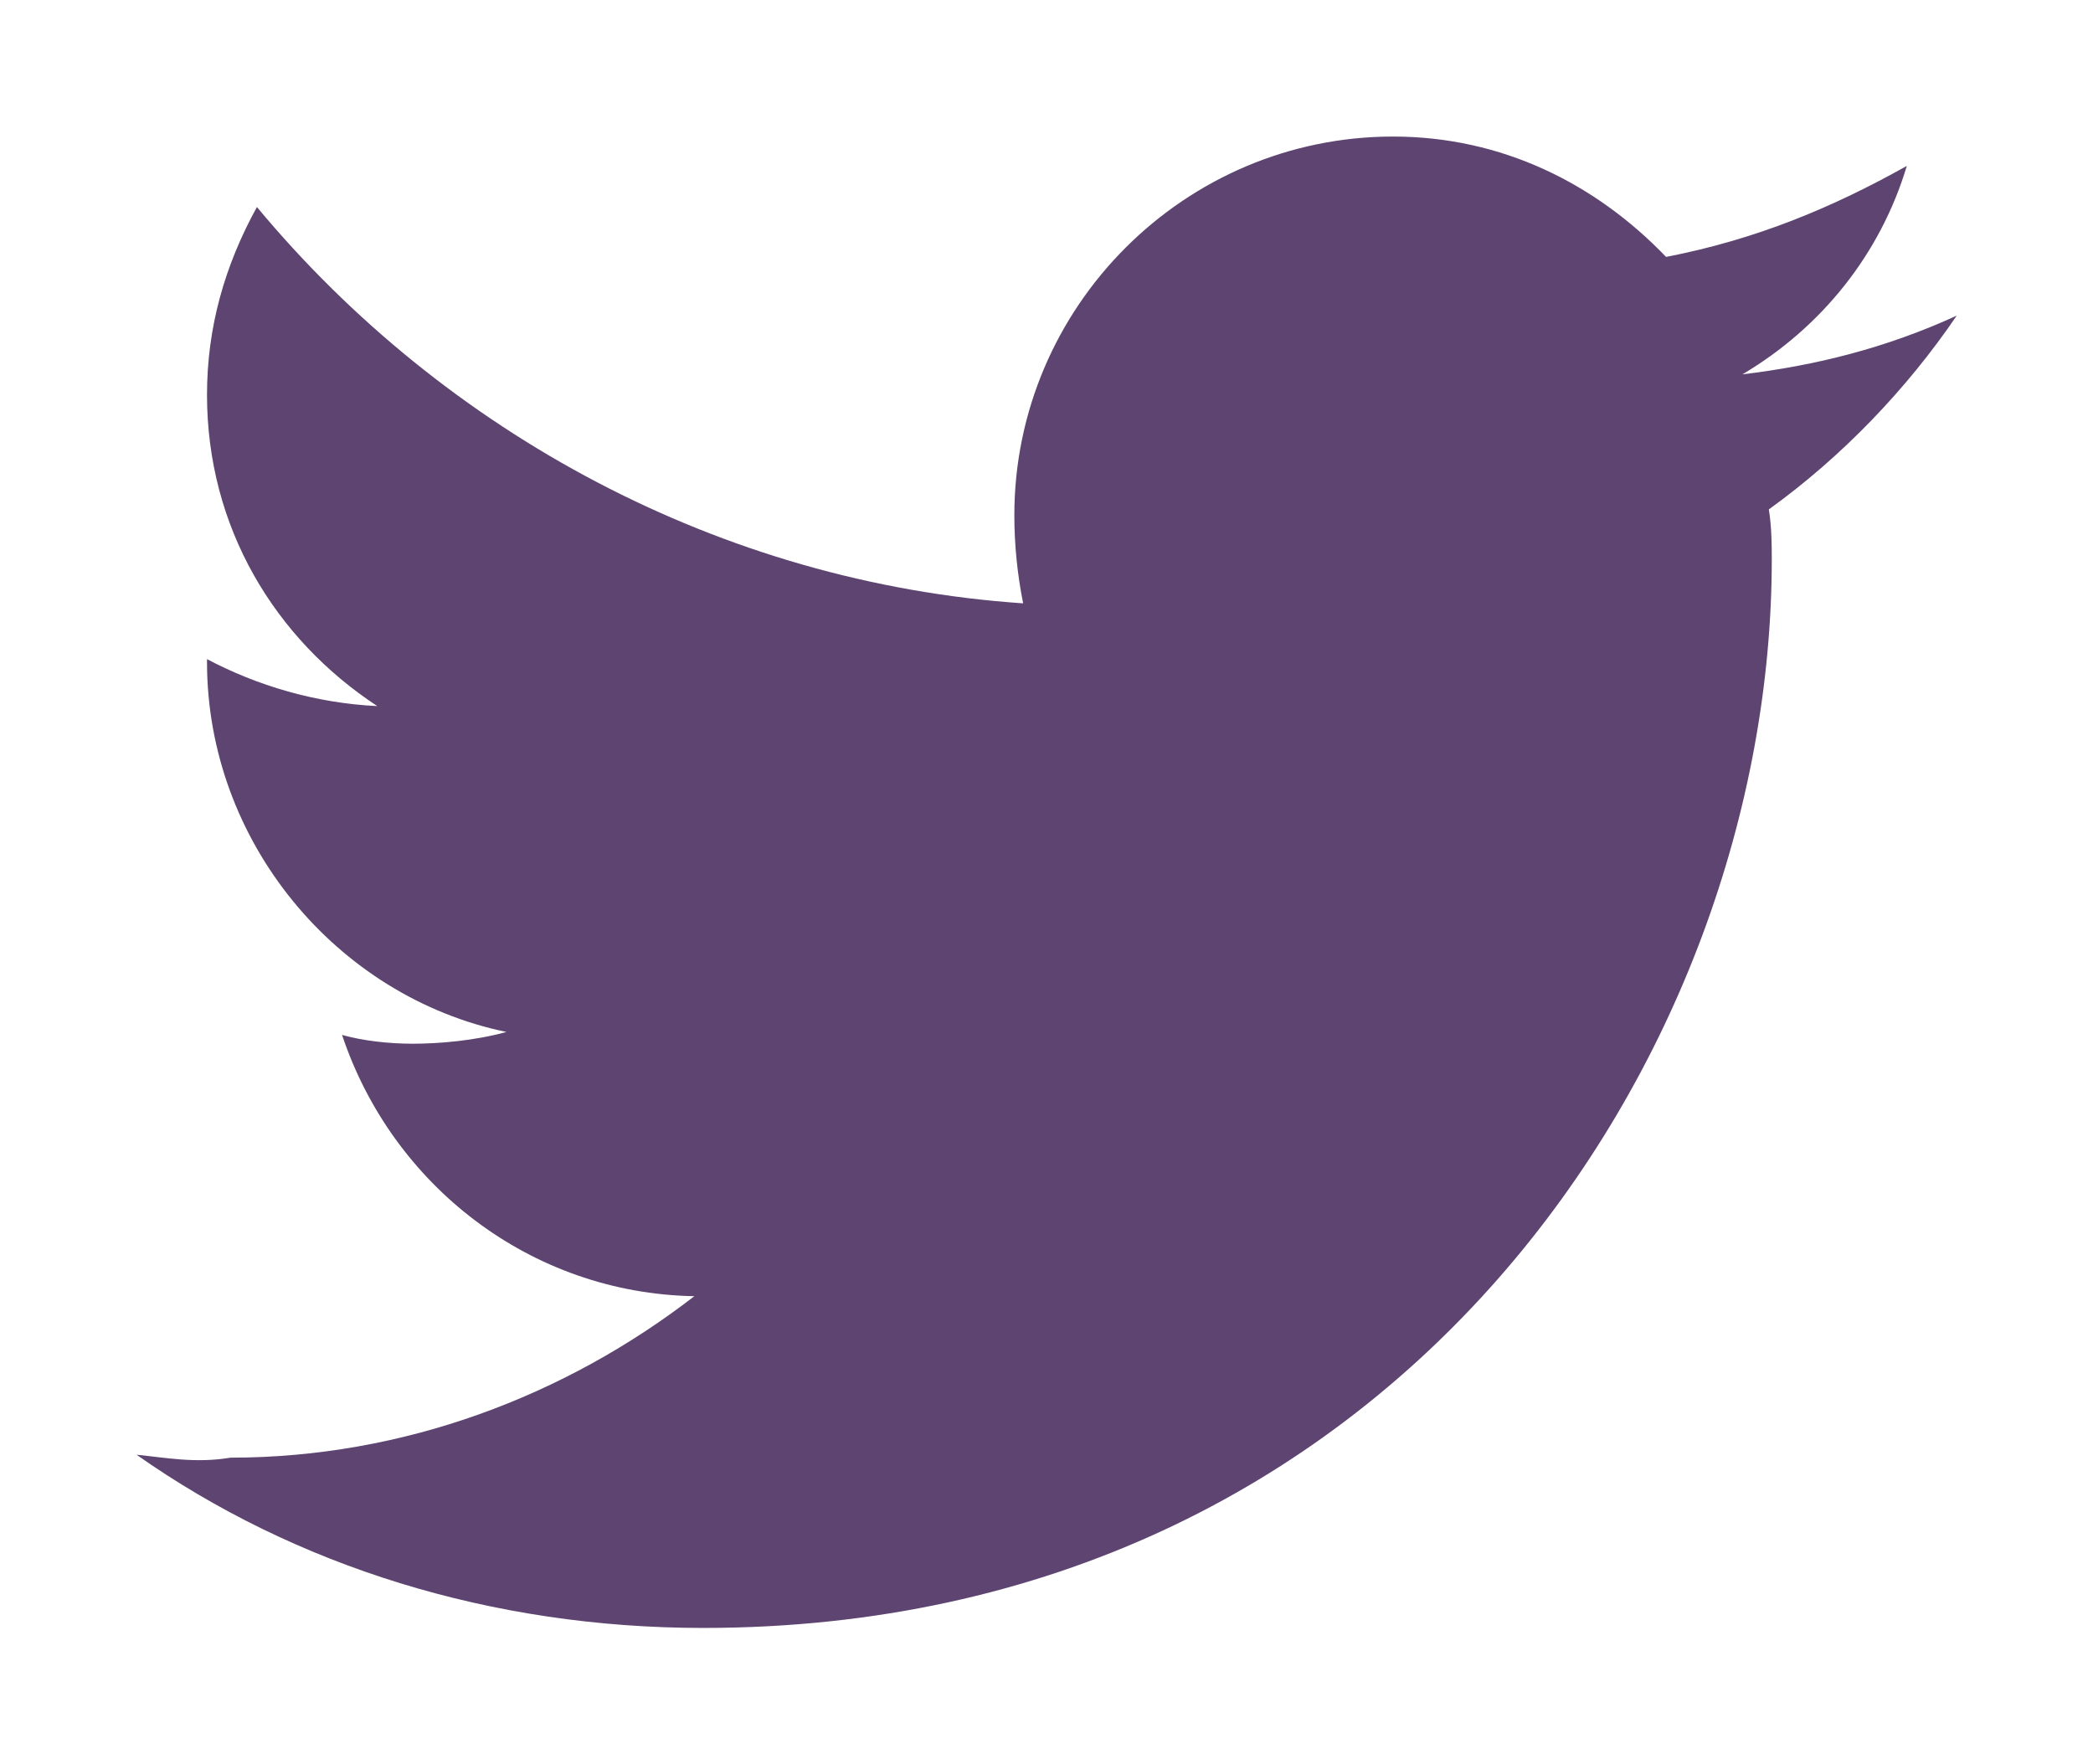
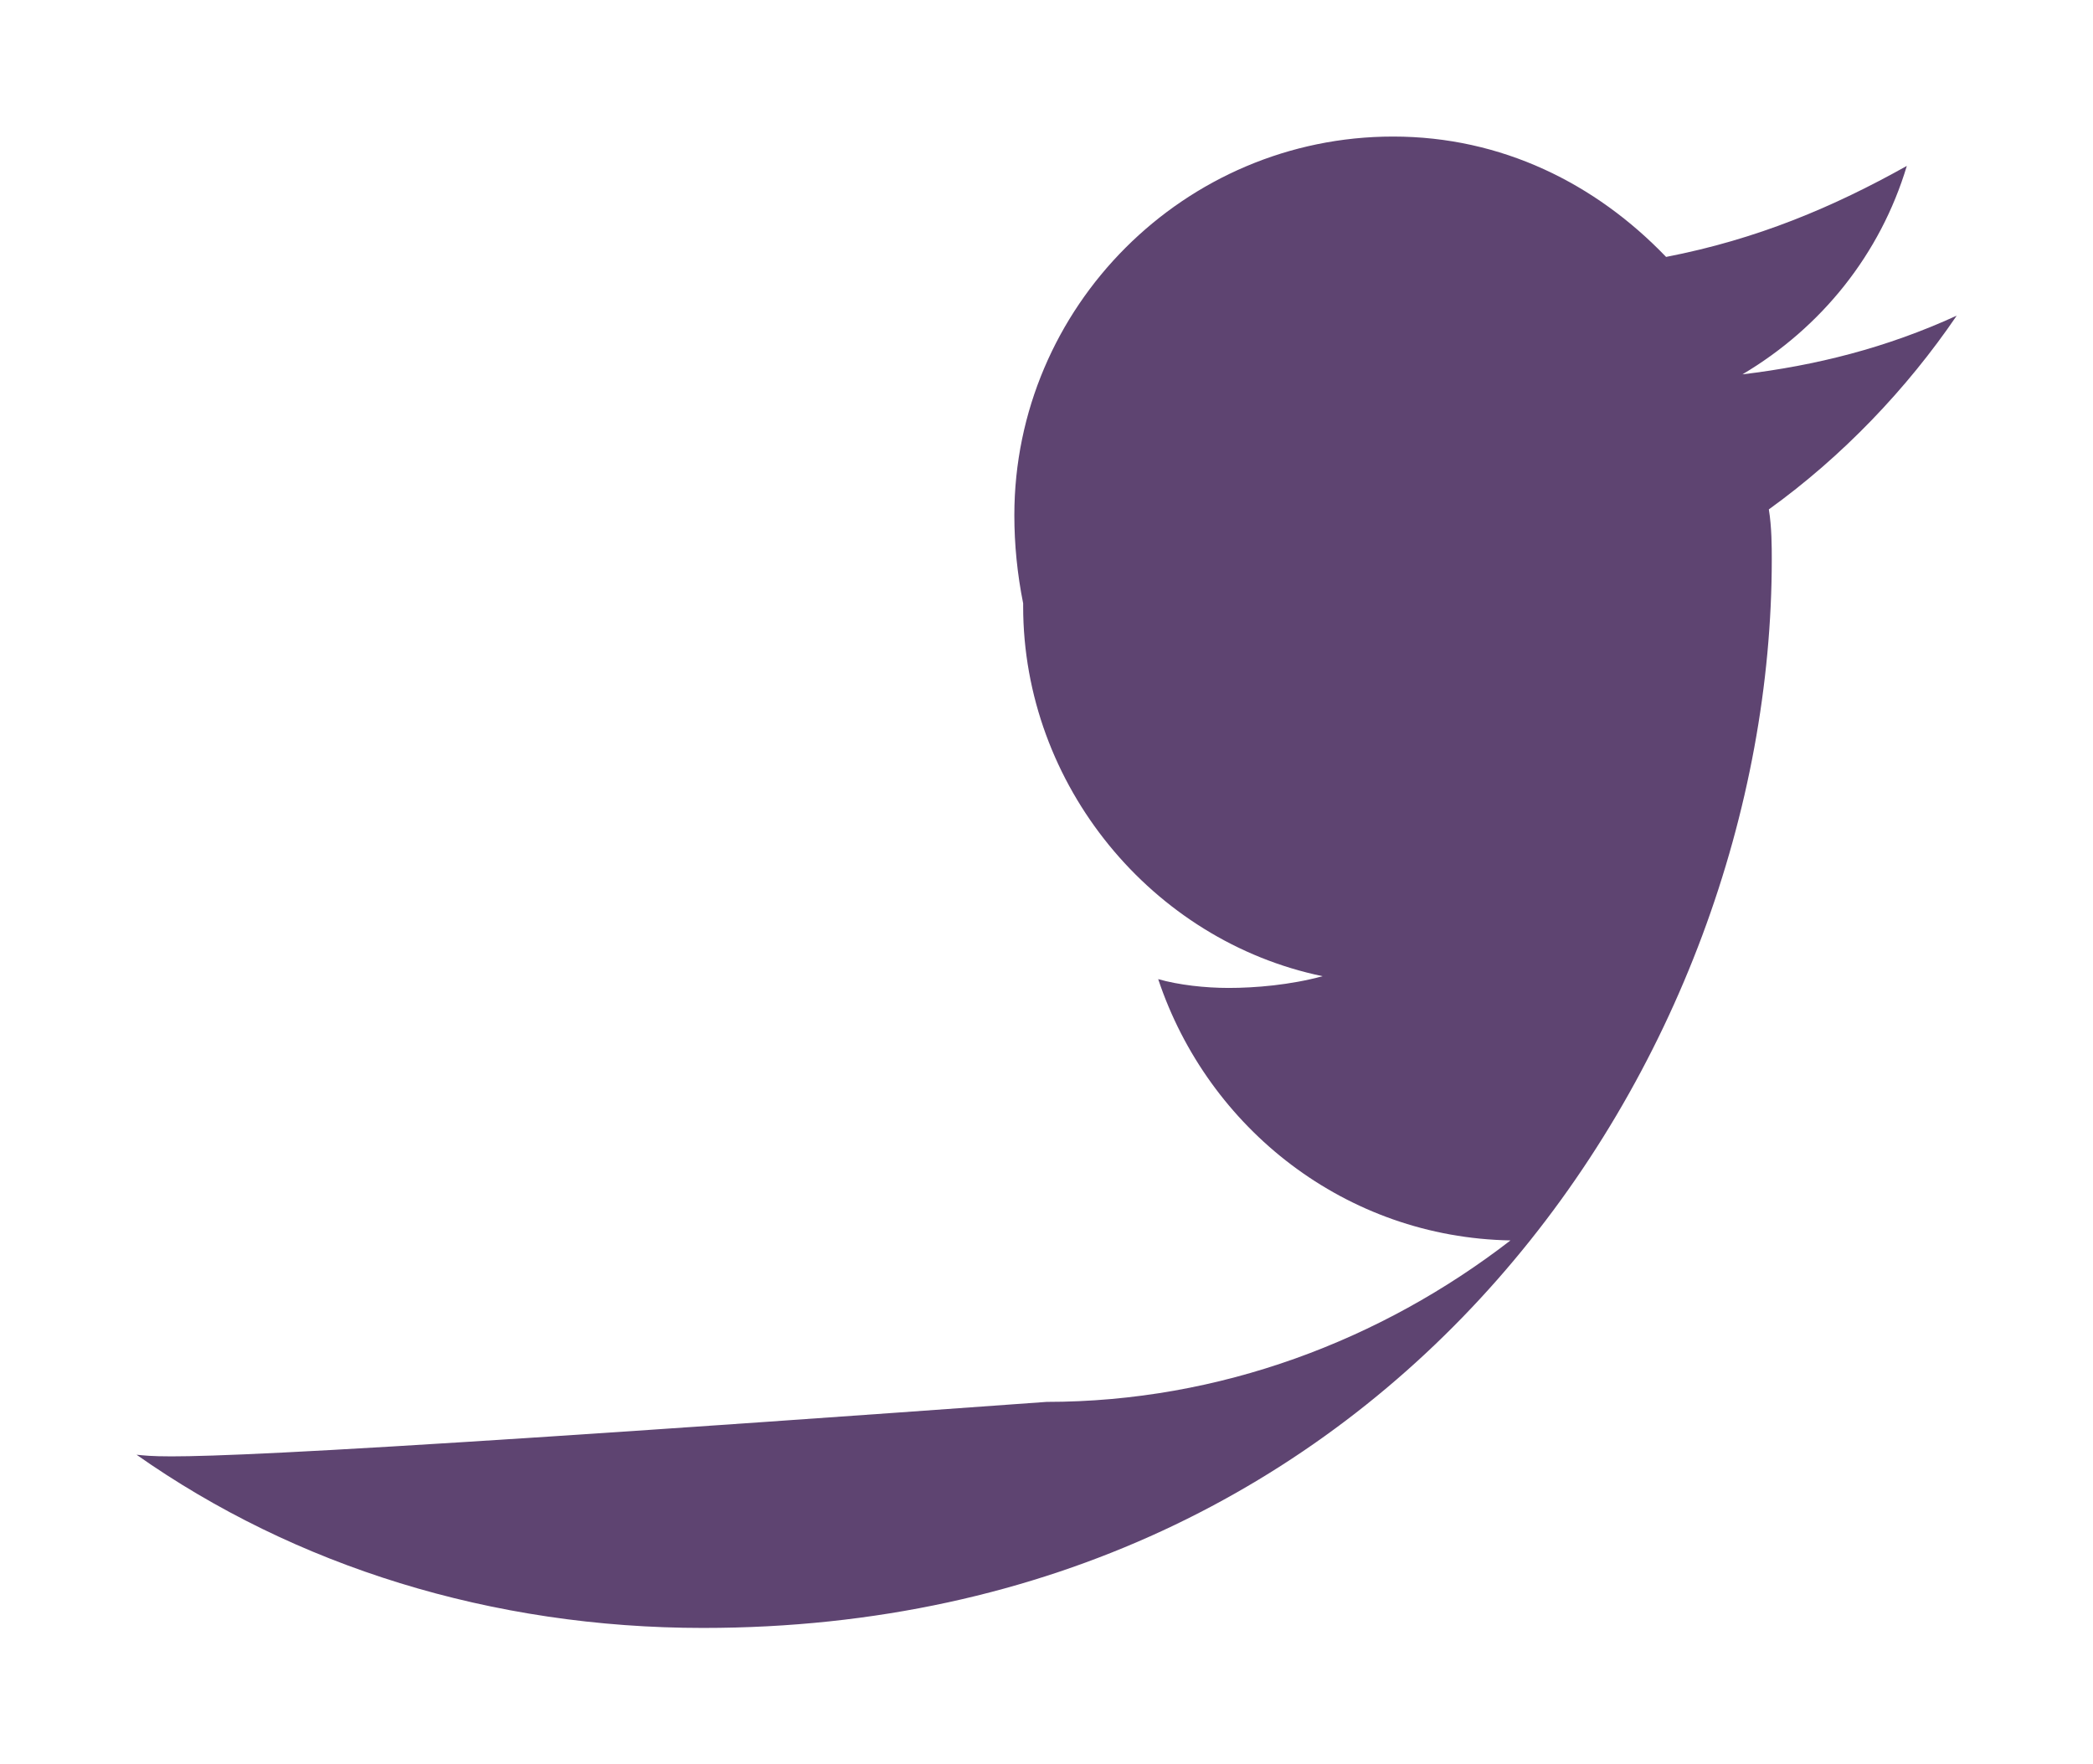
<svg xmlns="http://www.w3.org/2000/svg" xmlns:ns1="http://www.inkscape.org/namespaces/inkscape" xmlns:ns2="http://sodipodi.sourceforge.net/DTD/sodipodi-0.dtd" width="15.328mm" height="12.921mm" viewBox="0 0 15.328 12.921" version="1.1" id="svg8" ns1:version="0.92.5 (2060ec1f9f, 2020-04-08)" ns2:docname="twitter.svg">
  <defs id="defs2" />
  <ns2:namedview id="base" pagecolor="#ffffff" bordercolor="#666666" borderopacity="1.0" ns1:pageopacity="0.0" ns1:pageshadow="2" ns1:zoom="3.959798" ns1:cx="-37.432263" ns1:cy="20.019873" ns1:document-units="mm" ns1:current-layer="layer1" showgrid="false" fit-margin-left="1" fit-margin-top="1" fit-margin-bottom="1" fit-margin-right="1" ns1:window-width="1920" ns1:window-height="1043" ns1:window-x="1920" ns1:window-y="0" ns1:window-maximized="1" />
  <g ns1:label="Calque 1" ns1:groupmode="layer" id="layer1" transform="translate(-77.758,-132.546)">
    <g style="fill:#5e4471;fill-opacity:1" id="g825" transform="matrix(0.215,0,0,0.215,78.543,132.127)">
-       <path id="path815" d="m 20.3,57.4 c 23.6,0 36.4,-19.5 36.4,-36.4 0,-0.4 0,-1.1 -0.1,-1.7 2.5,-1.8 4.7,-4.1 6.4,-6.6 -2.4,1.1 -4.8,1.7 -7.3,2 2.7,-1.6 4.7,-4.1 5.6,-7.1 -2.5,1.4 -5.1,2.5 -8.2,3.1 -2.4,-2.5 -5.6,-4.1 -9.3,-4.1 -7.1,0 -12.9,5.8 -12.9,12.9 0,1 0.1,2 0.3,3 C 20.9,21.8 11.5,16.7 5.1,9 4,11 3.4,13.1 3.4,15.4 3.4,19.9 5.7,23.7 9.2,26 7.1,25.9 5.1,25.3 3.4,24.4 c 0,0.1 0,0.1 0,0.1 0,6.1 4.4,11.4 10.2,12.6 -1.1,0.3 -2.3,0.4 -3.2,0.4 -0.8,0 -1.7,-0.1 -2.4,-0.3 1.7,5.1 6.4,8.8 12,8.9 -4.4,3.4 -9.9,5.5 -15.8,5.5 C 3,51.8 2,51.6 1,51.5 c 5.4,3.8 12.1,5.9 19.3,5.9" ns1:connector-curvature="0" style="fill:#5e4471;fill-opacity:1" />
+       <path id="path815" d="m 20.3,57.4 c 23.6,0 36.4,-19.5 36.4,-36.4 0,-0.4 0,-1.1 -0.1,-1.7 2.5,-1.8 4.7,-4.1 6.4,-6.6 -2.4,1.1 -4.8,1.7 -7.3,2 2.7,-1.6 4.7,-4.1 5.6,-7.1 -2.5,1.4 -5.1,2.5 -8.2,3.1 -2.4,-2.5 -5.6,-4.1 -9.3,-4.1 -7.1,0 -12.9,5.8 -12.9,12.9 0,1 0.1,2 0.3,3 c 0,0.1 0,0.1 0,0.1 0,6.1 4.4,11.4 10.2,12.6 -1.1,0.3 -2.3,0.4 -3.2,0.4 -0.8,0 -1.7,-0.1 -2.4,-0.3 1.7,5.1 6.4,8.8 12,8.9 -4.4,3.4 -9.9,5.5 -15.8,5.5 C 3,51.8 2,51.6 1,51.5 c 5.4,3.8 12.1,5.9 19.3,5.9" ns1:connector-curvature="0" style="fill:#5e4471;fill-opacity:1" />
    </g>
  </g>
</svg>